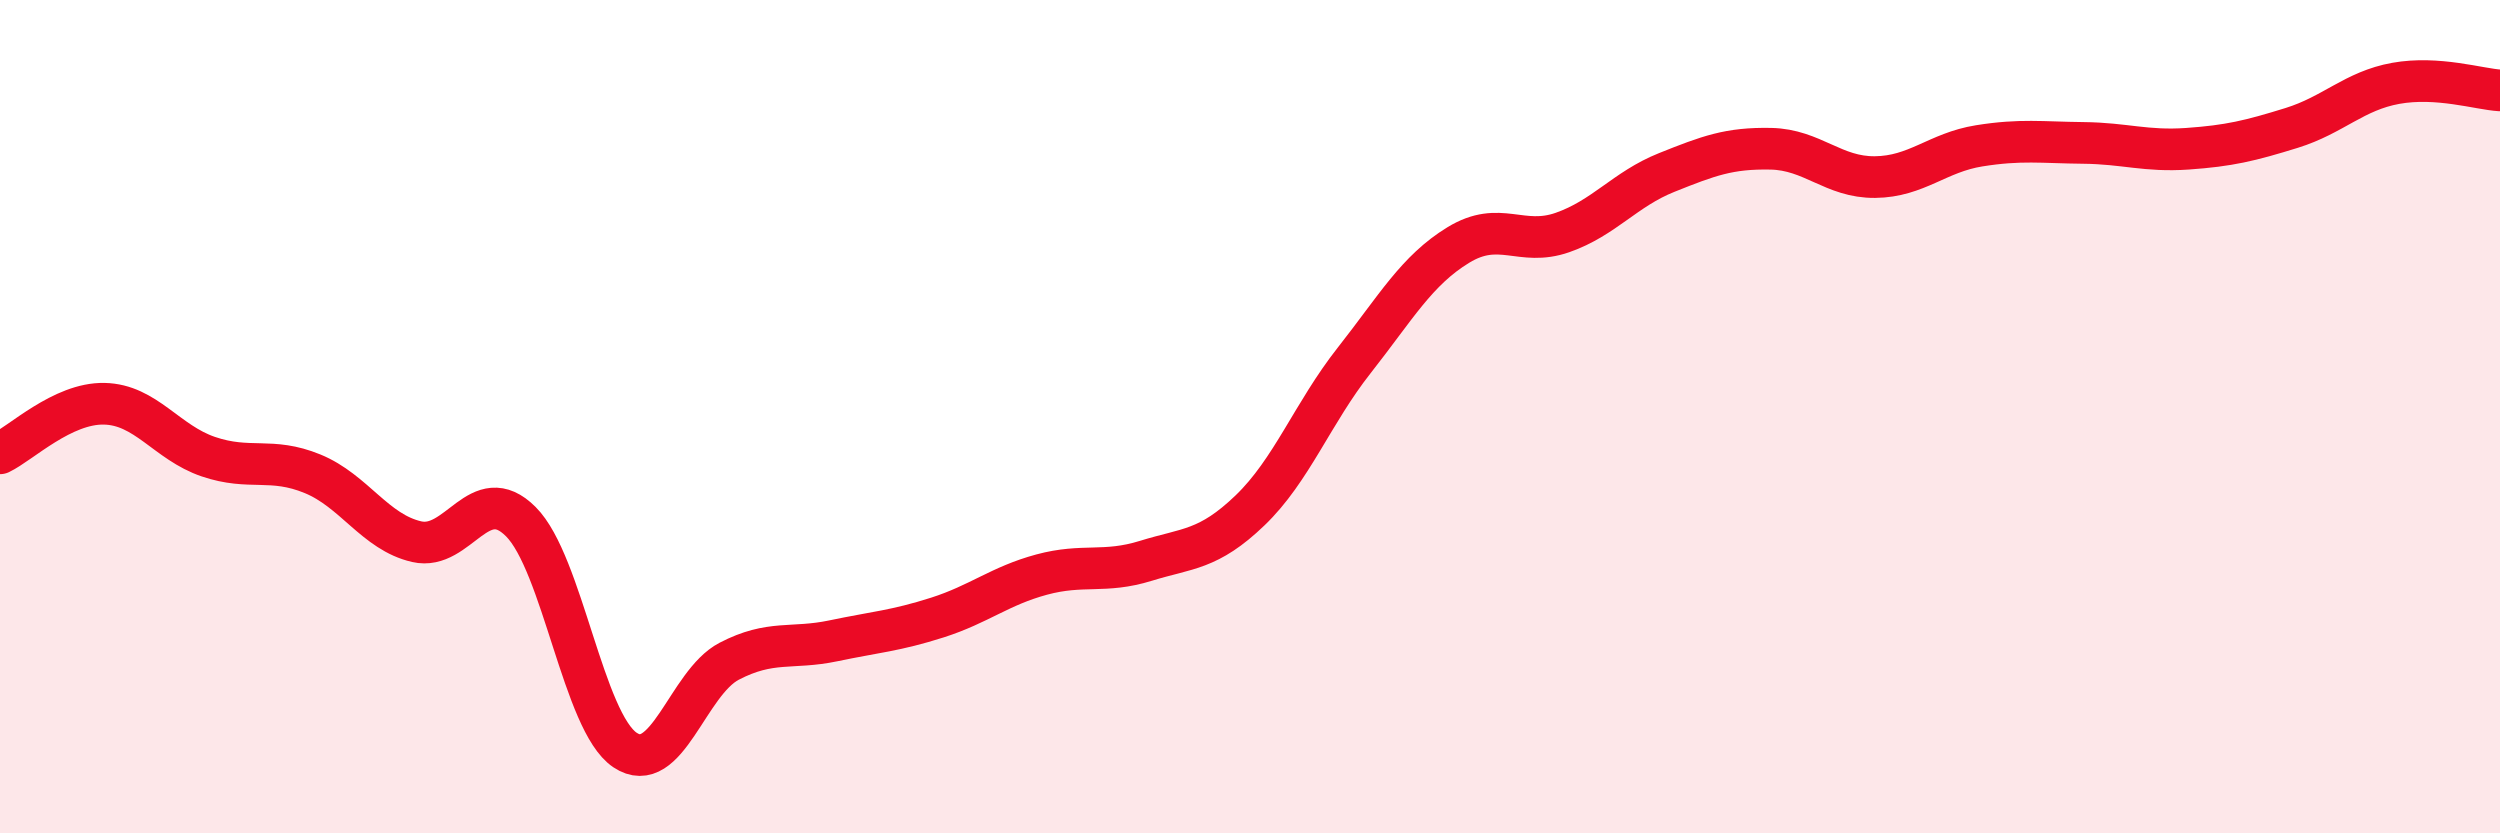
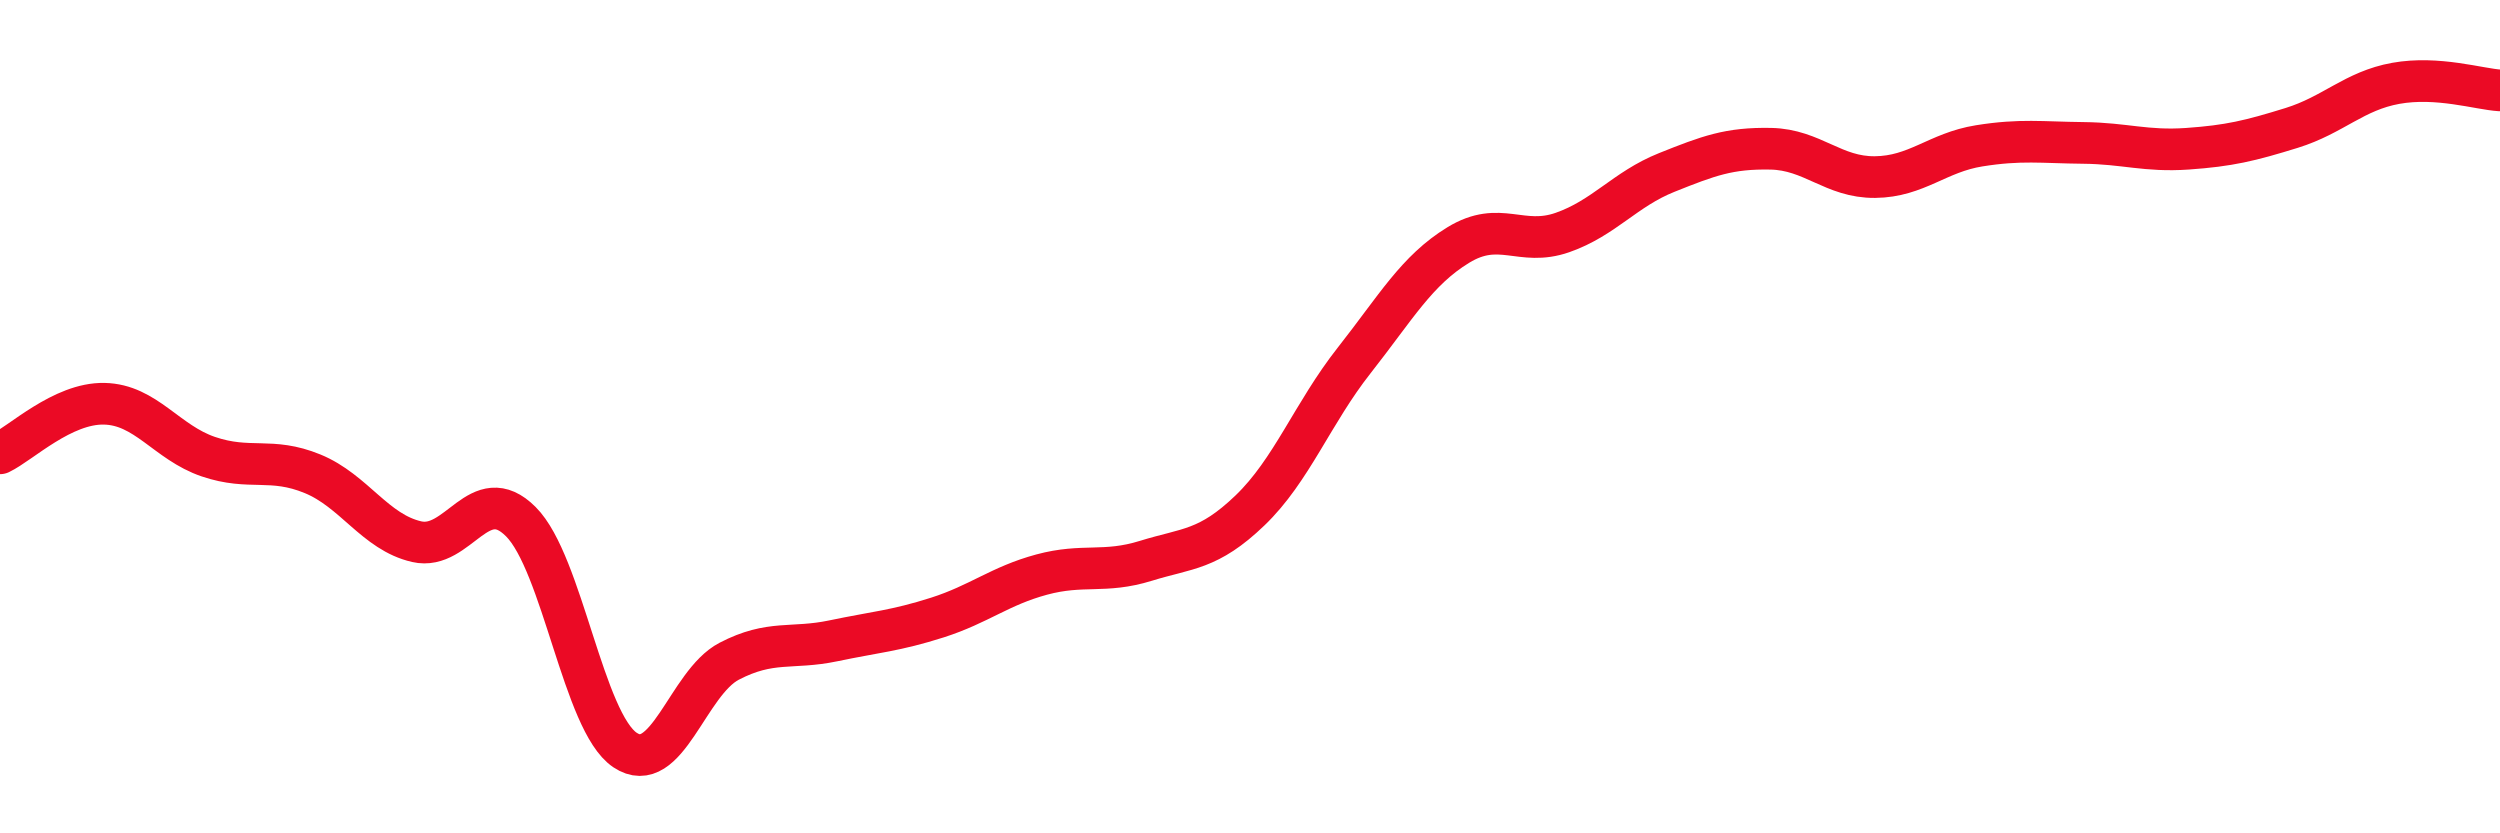
<svg xmlns="http://www.w3.org/2000/svg" width="60" height="20" viewBox="0 0 60 20">
-   <path d="M 0,10.88 C 0.5,10.64 1.5,9.67 2.5,9.69 C 3.5,9.71 4,10.62 5,10.96 C 6,11.3 6.5,10.96 7.5,11.37 C 8.5,11.78 9,12.77 10,13 C 11,13.23 11.5,11.52 12.5,12.52 C 13.5,13.52 14,17.33 15,18 C 16,18.67 16.5,16.39 17.5,15.87 C 18.5,15.35 19,15.59 20,15.38 C 21,15.17 21.5,15.14 22.5,14.82 C 23.5,14.5 24,14.06 25,13.79 C 26,13.52 26.5,13.77 27.5,13.46 C 28.5,13.15 29,13.21 30,12.25 C 31,11.29 31.5,9.92 32.5,8.65 C 33.5,7.38 34,6.49 35,5.88 C 36,5.27 36.5,5.93 37.5,5.58 C 38.5,5.23 39,4.54 40,4.14 C 41,3.74 41.5,3.55 42.5,3.57 C 43.5,3.59 44,4.26 45,4.25 C 46,4.24 46.5,3.66 47.5,3.5 C 48.5,3.34 49,3.42 50,3.43 C 51,3.44 51.5,3.64 52.5,3.57 C 53.5,3.5 54,3.38 55,3.07 C 56,2.76 56.5,2.18 57.5,2 C 58.5,1.82 59.5,2.14 60,2.17L60 20L0 20Z" fill="#EB0A25" opacity="0.1" stroke-linecap="round" stroke-linejoin="round" />
  <path d="M 0,10.88 C 0.5,10.64 1.5,9.67 2.5,9.69 C 3.5,9.71 4,10.62 5,10.96 C 6,11.3 6.5,10.96 7.5,11.37 C 8.5,11.78 9,12.77 10,13 C 11,13.23 11.5,11.52 12.5,12.52 C 13.5,13.52 14,17.33 15,18 C 16,18.67 16.5,16.39 17.5,15.87 C 18.5,15.35 19,15.59 20,15.38 C 21,15.17 21.5,15.14 22.5,14.82 C 23.5,14.5 24,14.06 25,13.79 C 26,13.52 26.5,13.77 27.5,13.46 C 28.5,13.15 29,13.21 30,12.25 C 31,11.29 31.5,9.92 32.5,8.65 C 33.5,7.38 34,6.49 35,5.88 C 36,5.27 36.5,5.93 37.5,5.58 C 38.5,5.23 39,4.54 40,4.14 C 41,3.74 41.5,3.55 42.5,3.57 C 43.5,3.59 44,4.26 45,4.25 C 46,4.24 46.5,3.66 47.5,3.5 C 48.5,3.34 49,3.42 50,3.43 C 51,3.44 51.5,3.64 52.5,3.57 C 53.5,3.5 54,3.38 55,3.07 C 56,2.76 56.5,2.18 57.5,2 C 58.5,1.82 59.5,2.14 60,2.17" stroke="#EB0A25" stroke-width="1" fill="none" stroke-linecap="round" stroke-linejoin="round" />
</svg>